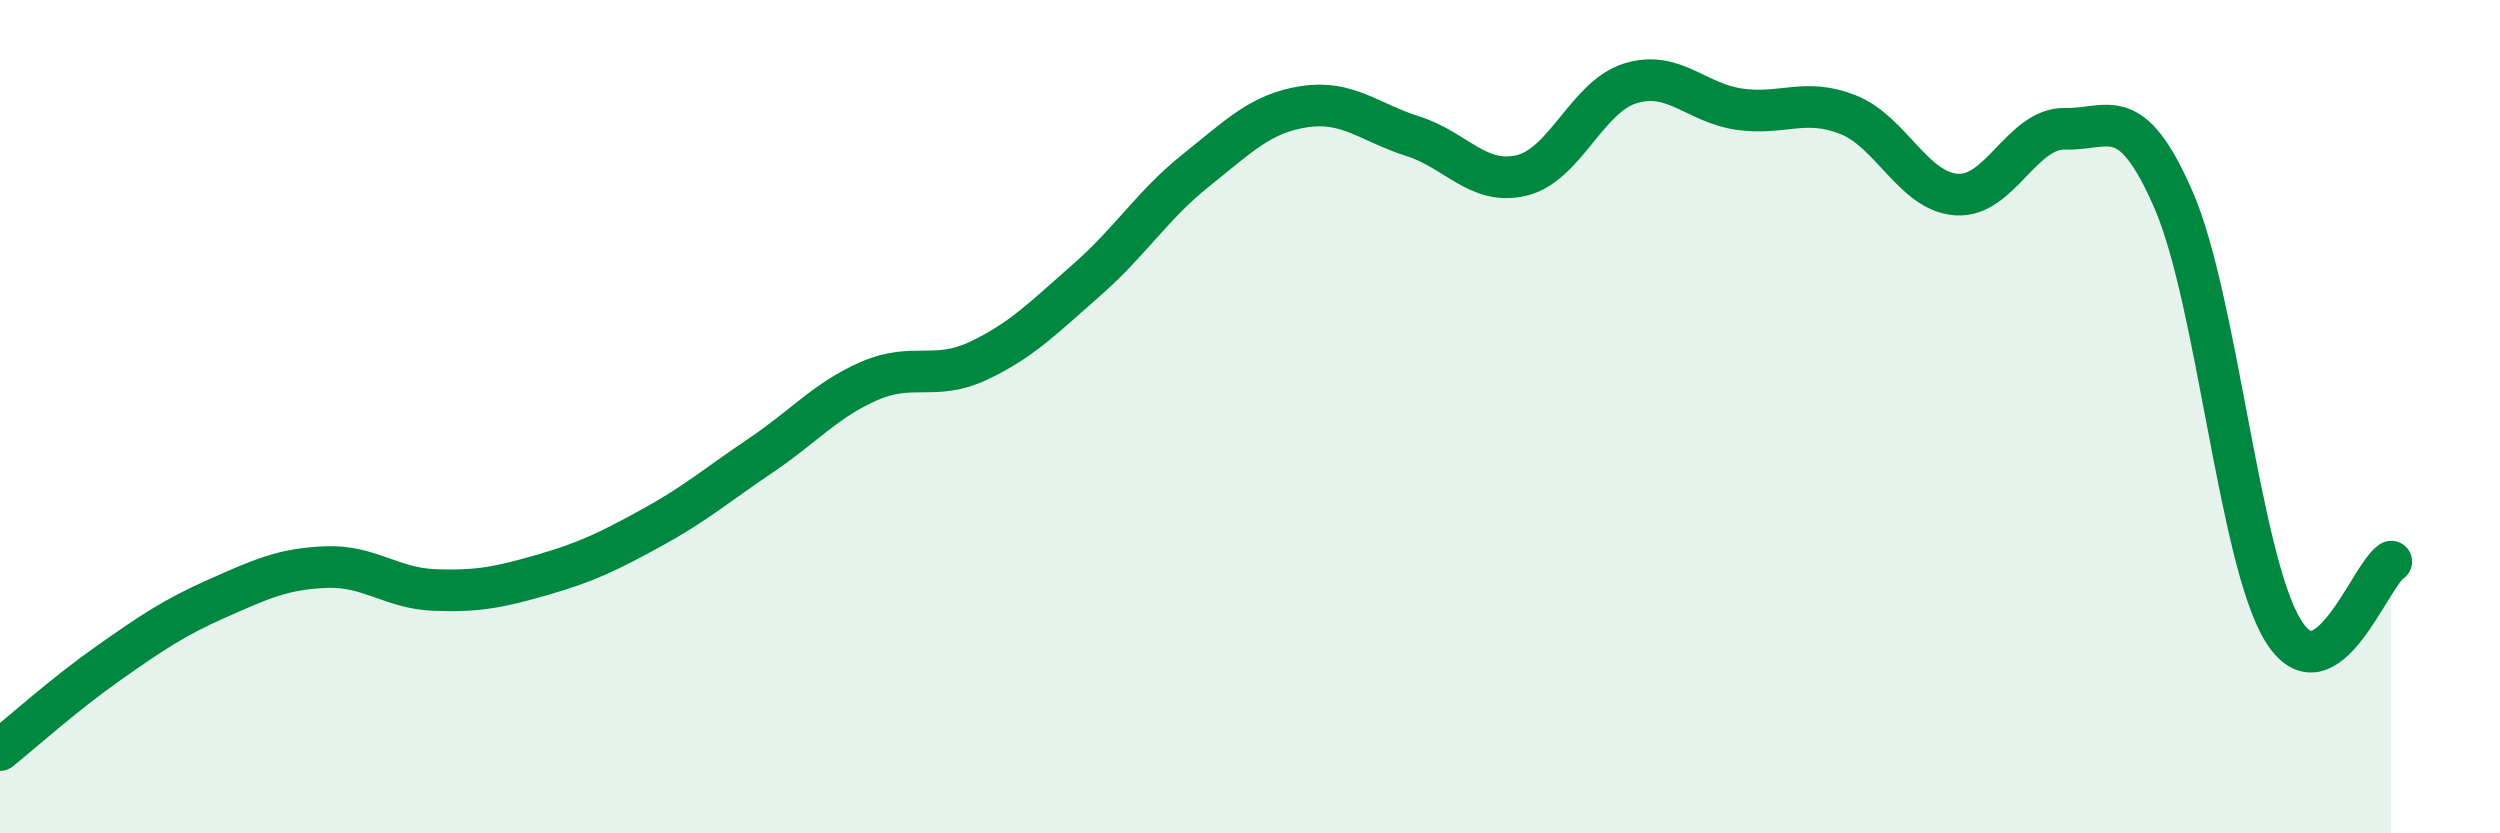
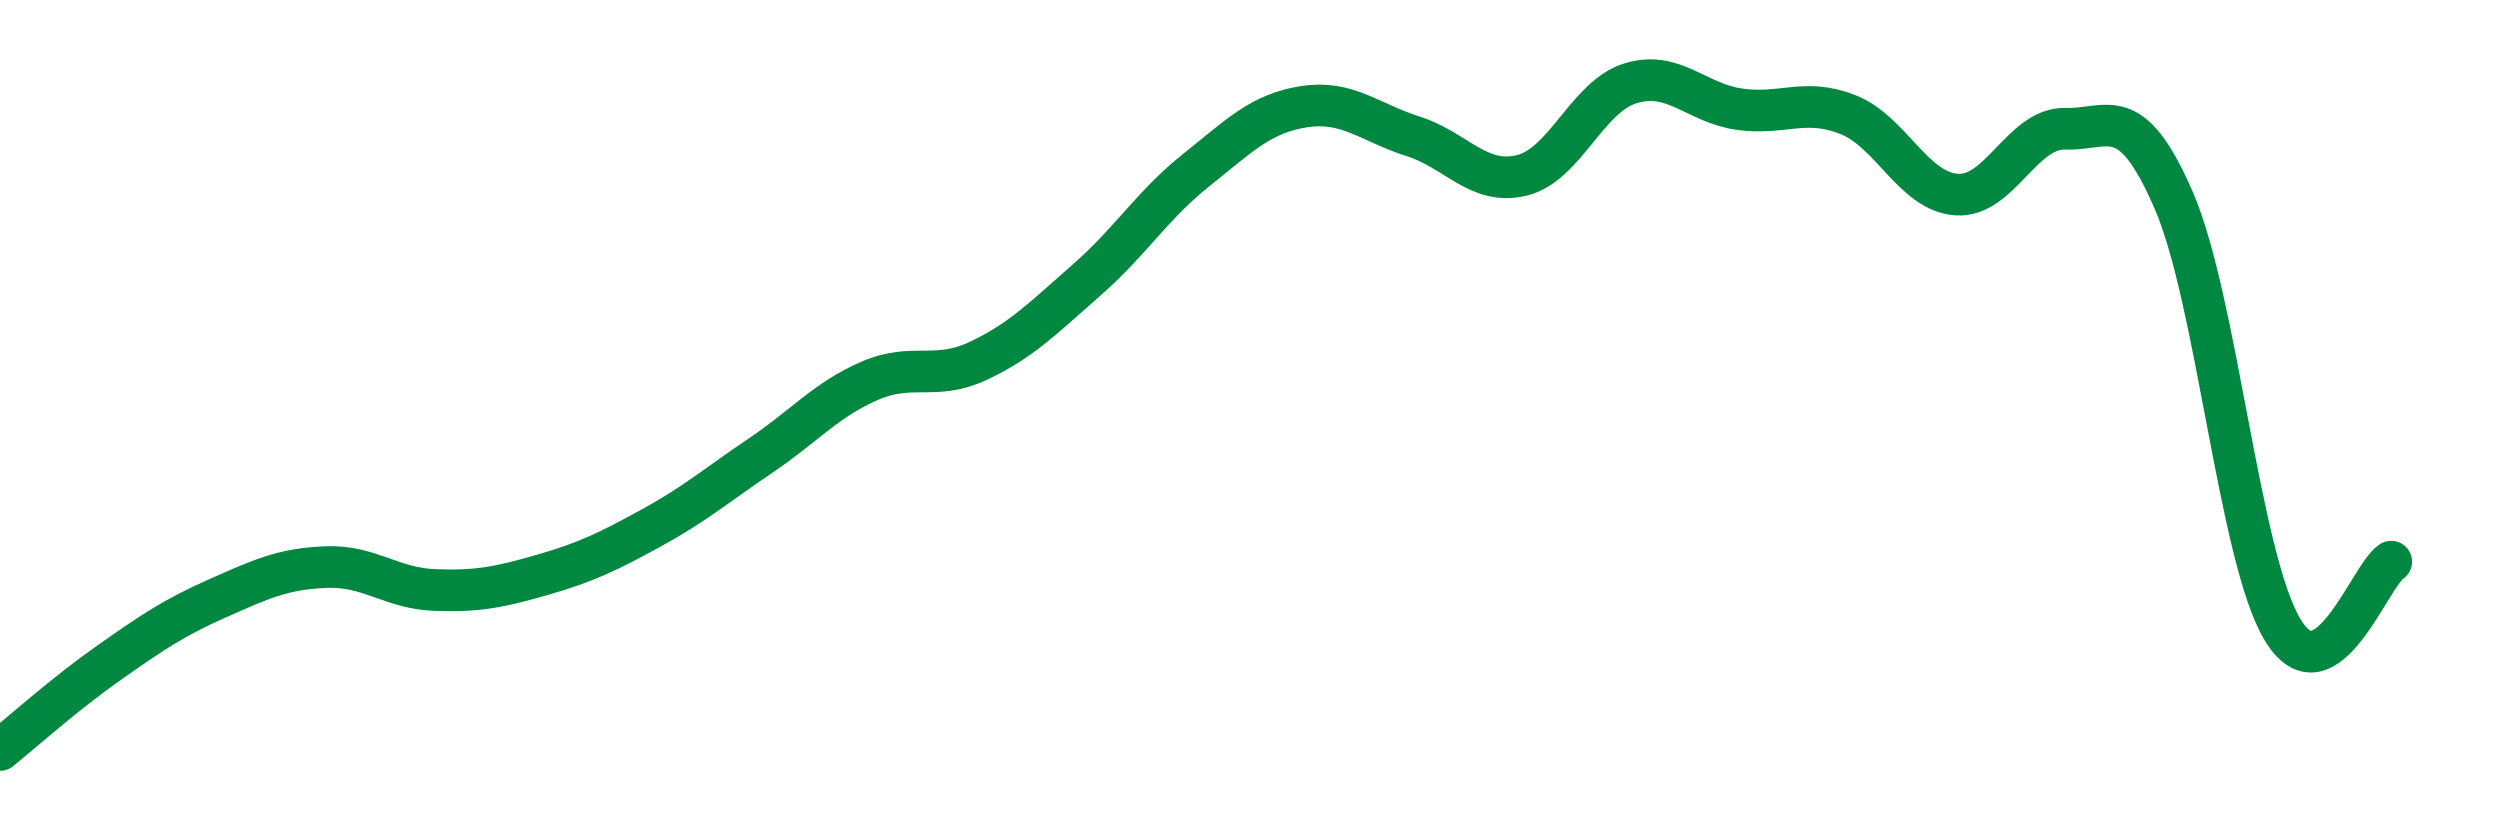
<svg xmlns="http://www.w3.org/2000/svg" width="60" height="20" viewBox="0 0 60 20">
-   <path d="M 0,18 C 0.52,17.58 1.57,16.64 2.61,15.91 C 3.65,15.18 4.18,14.82 5.22,14.36 C 6.26,13.9 6.79,13.65 7.83,13.61 C 8.87,13.57 9.39,14.12 10.43,14.16 C 11.47,14.2 12,14.09 13.04,13.79 C 14.08,13.49 14.61,13.23 15.65,12.66 C 16.69,12.09 17.22,11.63 18.26,10.93 C 19.3,10.23 19.83,9.59 20.87,9.14 C 21.91,8.69 22.44,9.15 23.48,8.66 C 24.52,8.17 25.05,7.62 26.09,6.71 C 27.13,5.8 27.66,4.92 28.7,4.09 C 29.74,3.26 30.26,2.72 31.3,2.56 C 32.34,2.4 32.87,2.94 33.91,3.27 C 34.95,3.6 35.48,4.46 36.52,4.21 C 37.56,3.96 38.09,2.32 39.13,2 C 40.17,1.68 40.7,2.47 41.74,2.62 C 42.78,2.77 43.31,2.34 44.35,2.75 C 45.39,3.16 45.92,4.6 46.96,4.67 C 48,4.74 48.53,3.06 49.57,3.09 C 50.61,3.12 51.13,2.41 52.17,4.81 C 53.21,7.21 53.74,13.38 54.78,15.11 C 55.82,16.84 56.87,13.81 57.39,13.48L57.39 20L0 20Z" fill="#008740" opacity="0.1" stroke-linecap="round" stroke-linejoin="round" />
  <path d="M 0,18 C 0.52,17.58 1.57,16.64 2.61,15.91 C 3.65,15.18 4.18,14.82 5.22,14.36 C 6.26,13.9 6.79,13.65 7.83,13.61 C 8.87,13.57 9.39,14.12 10.43,14.16 C 11.47,14.2 12,14.09 13.04,13.79 C 14.08,13.49 14.61,13.23 15.65,12.66 C 16.69,12.09 17.22,11.63 18.26,10.93 C 19.3,10.23 19.83,9.59 20.87,9.14 C 21.91,8.69 22.44,9.15 23.48,8.66 C 24.52,8.17 25.05,7.62 26.09,6.71 C 27.13,5.8 27.66,4.92 28.7,4.09 C 29.74,3.26 30.26,2.72 31.3,2.56 C 32.34,2.4 32.87,2.94 33.91,3.27 C 34.95,3.6 35.48,4.46 36.52,4.21 C 37.56,3.96 38.09,2.32 39.13,2 C 40.17,1.68 40.7,2.47 41.74,2.62 C 42.78,2.77 43.31,2.34 44.35,2.75 C 45.39,3.16 45.92,4.6 46.96,4.67 C 48,4.74 48.53,3.06 49.57,3.09 C 50.61,3.12 51.13,2.41 52.17,4.81 C 53.21,7.21 53.74,13.38 54.78,15.11 C 55.82,16.84 56.87,13.81 57.39,13.48" stroke="#008740" stroke-width="1" fill="none" stroke-linecap="round" stroke-linejoin="round" />
</svg>